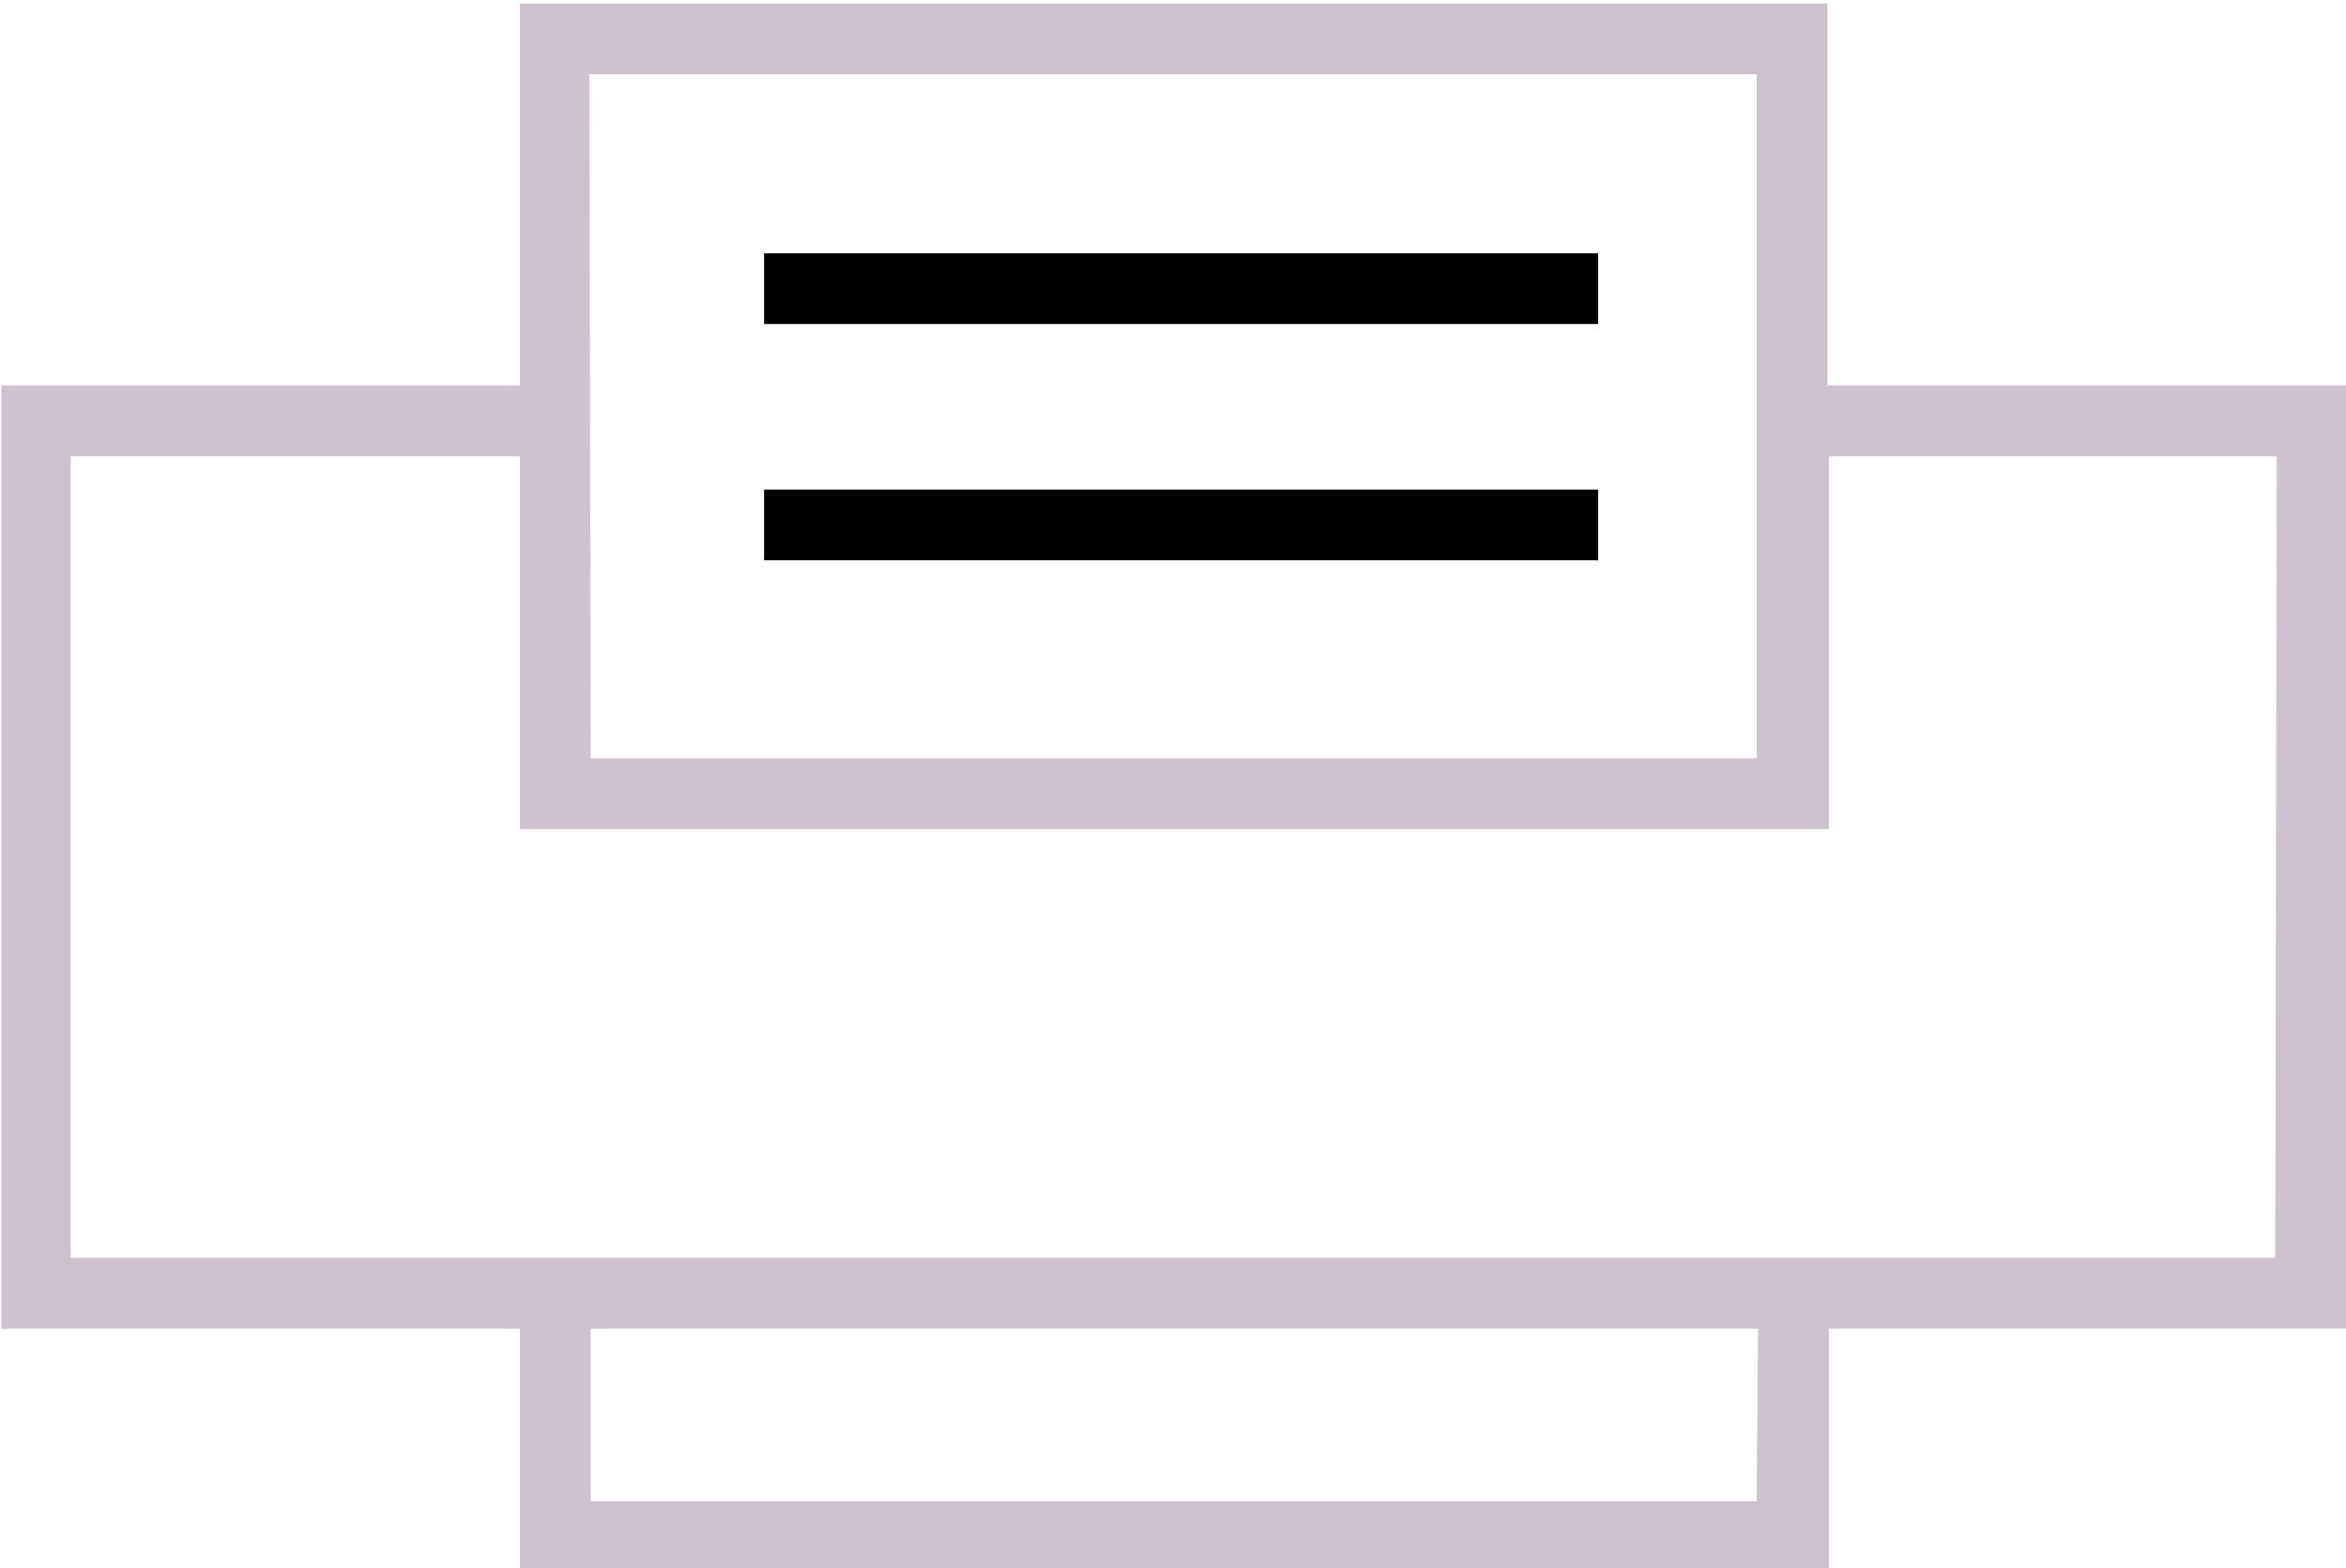
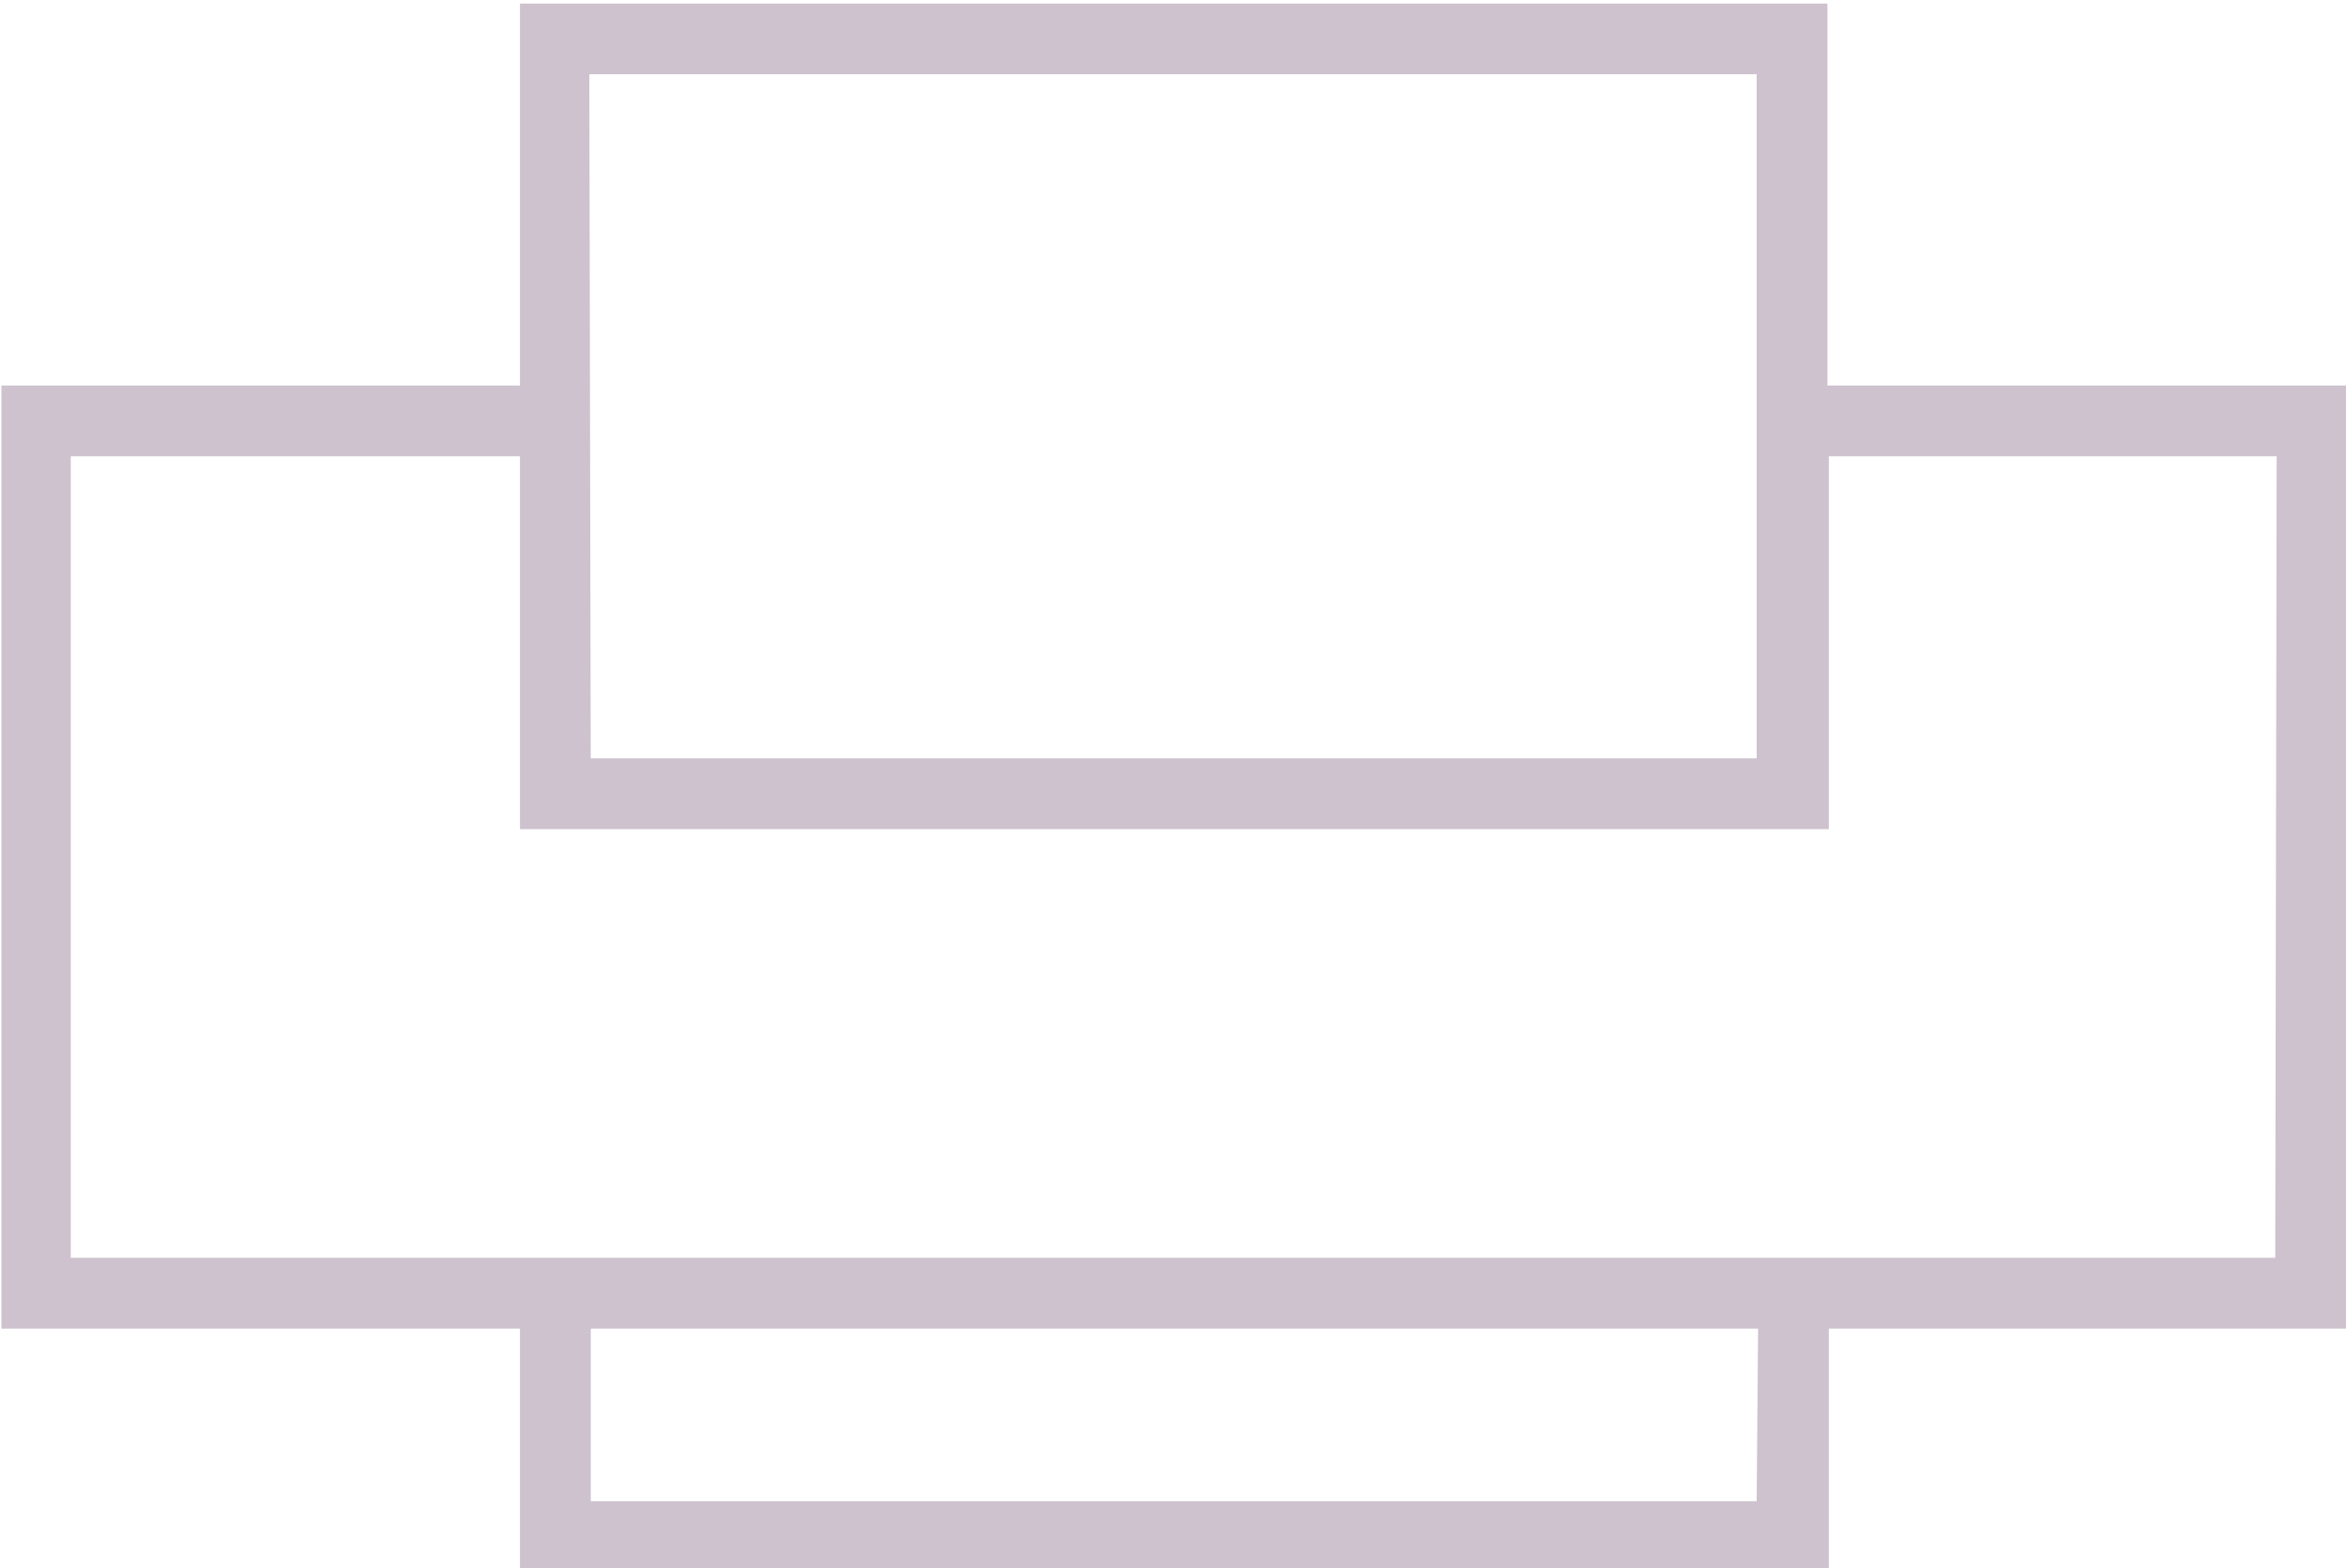
<svg xmlns="http://www.w3.org/2000/svg" id="Layer_1" data-name="Layer 1" viewBox="0 0 33.16 22.17">
  <defs>
    <style>.cls-1{fill:#cdc2ce;}</style>
  </defs>
  <title>icon_print</title>
  <path class="cls-1" d="M1001.48,1413v-5.4H983v5.4h-7.33v13.33H983v3.44h18.5v-3.44h7.33V1413Zm-17.5-4.4h16.5v9.67H984Zm16.5,20.17H984v-2.44h16.5Zm7.33-3.44H976.65V1414H983v5.27h18.5V1414h6.33Z" transform="translate(-975.65 -1407.55)" />
-   <rect class="print-cls-1" x="10.8" y="3.58" width="11.79" height="1" />
-   <rect class="print-cls-1" x="10.8" y="6.92" width="11.79" height="1" />
</svg>